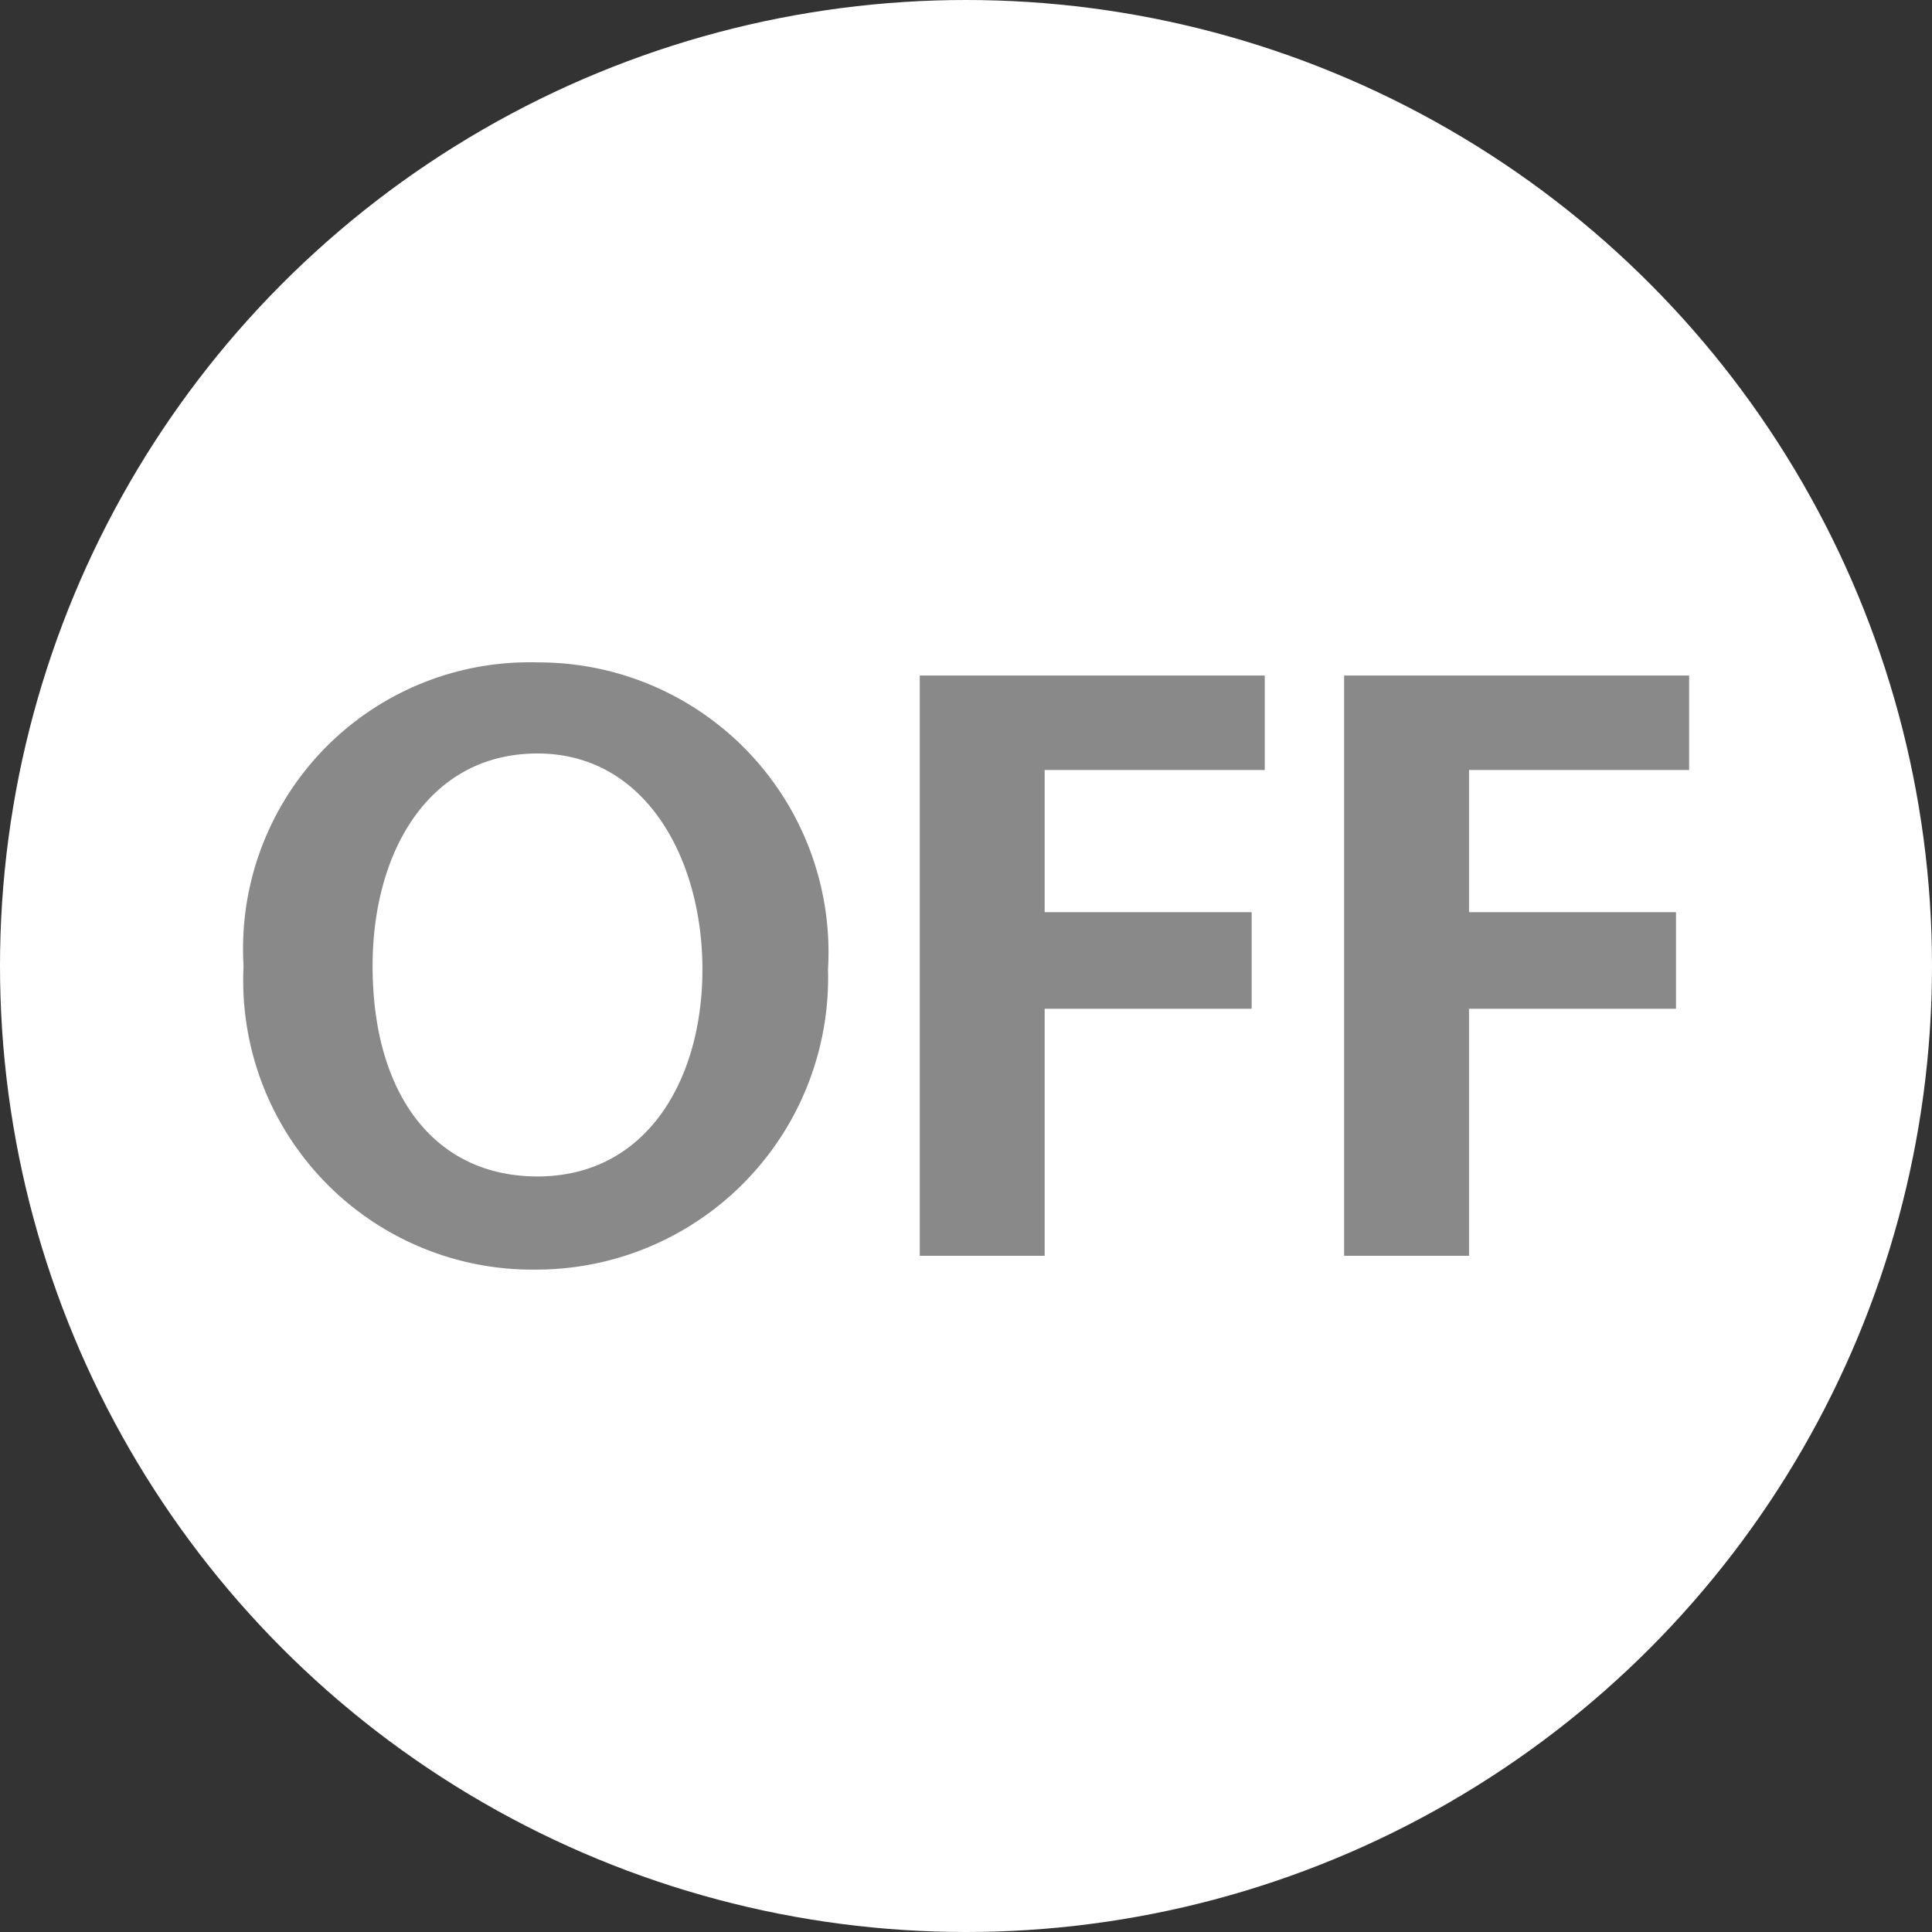
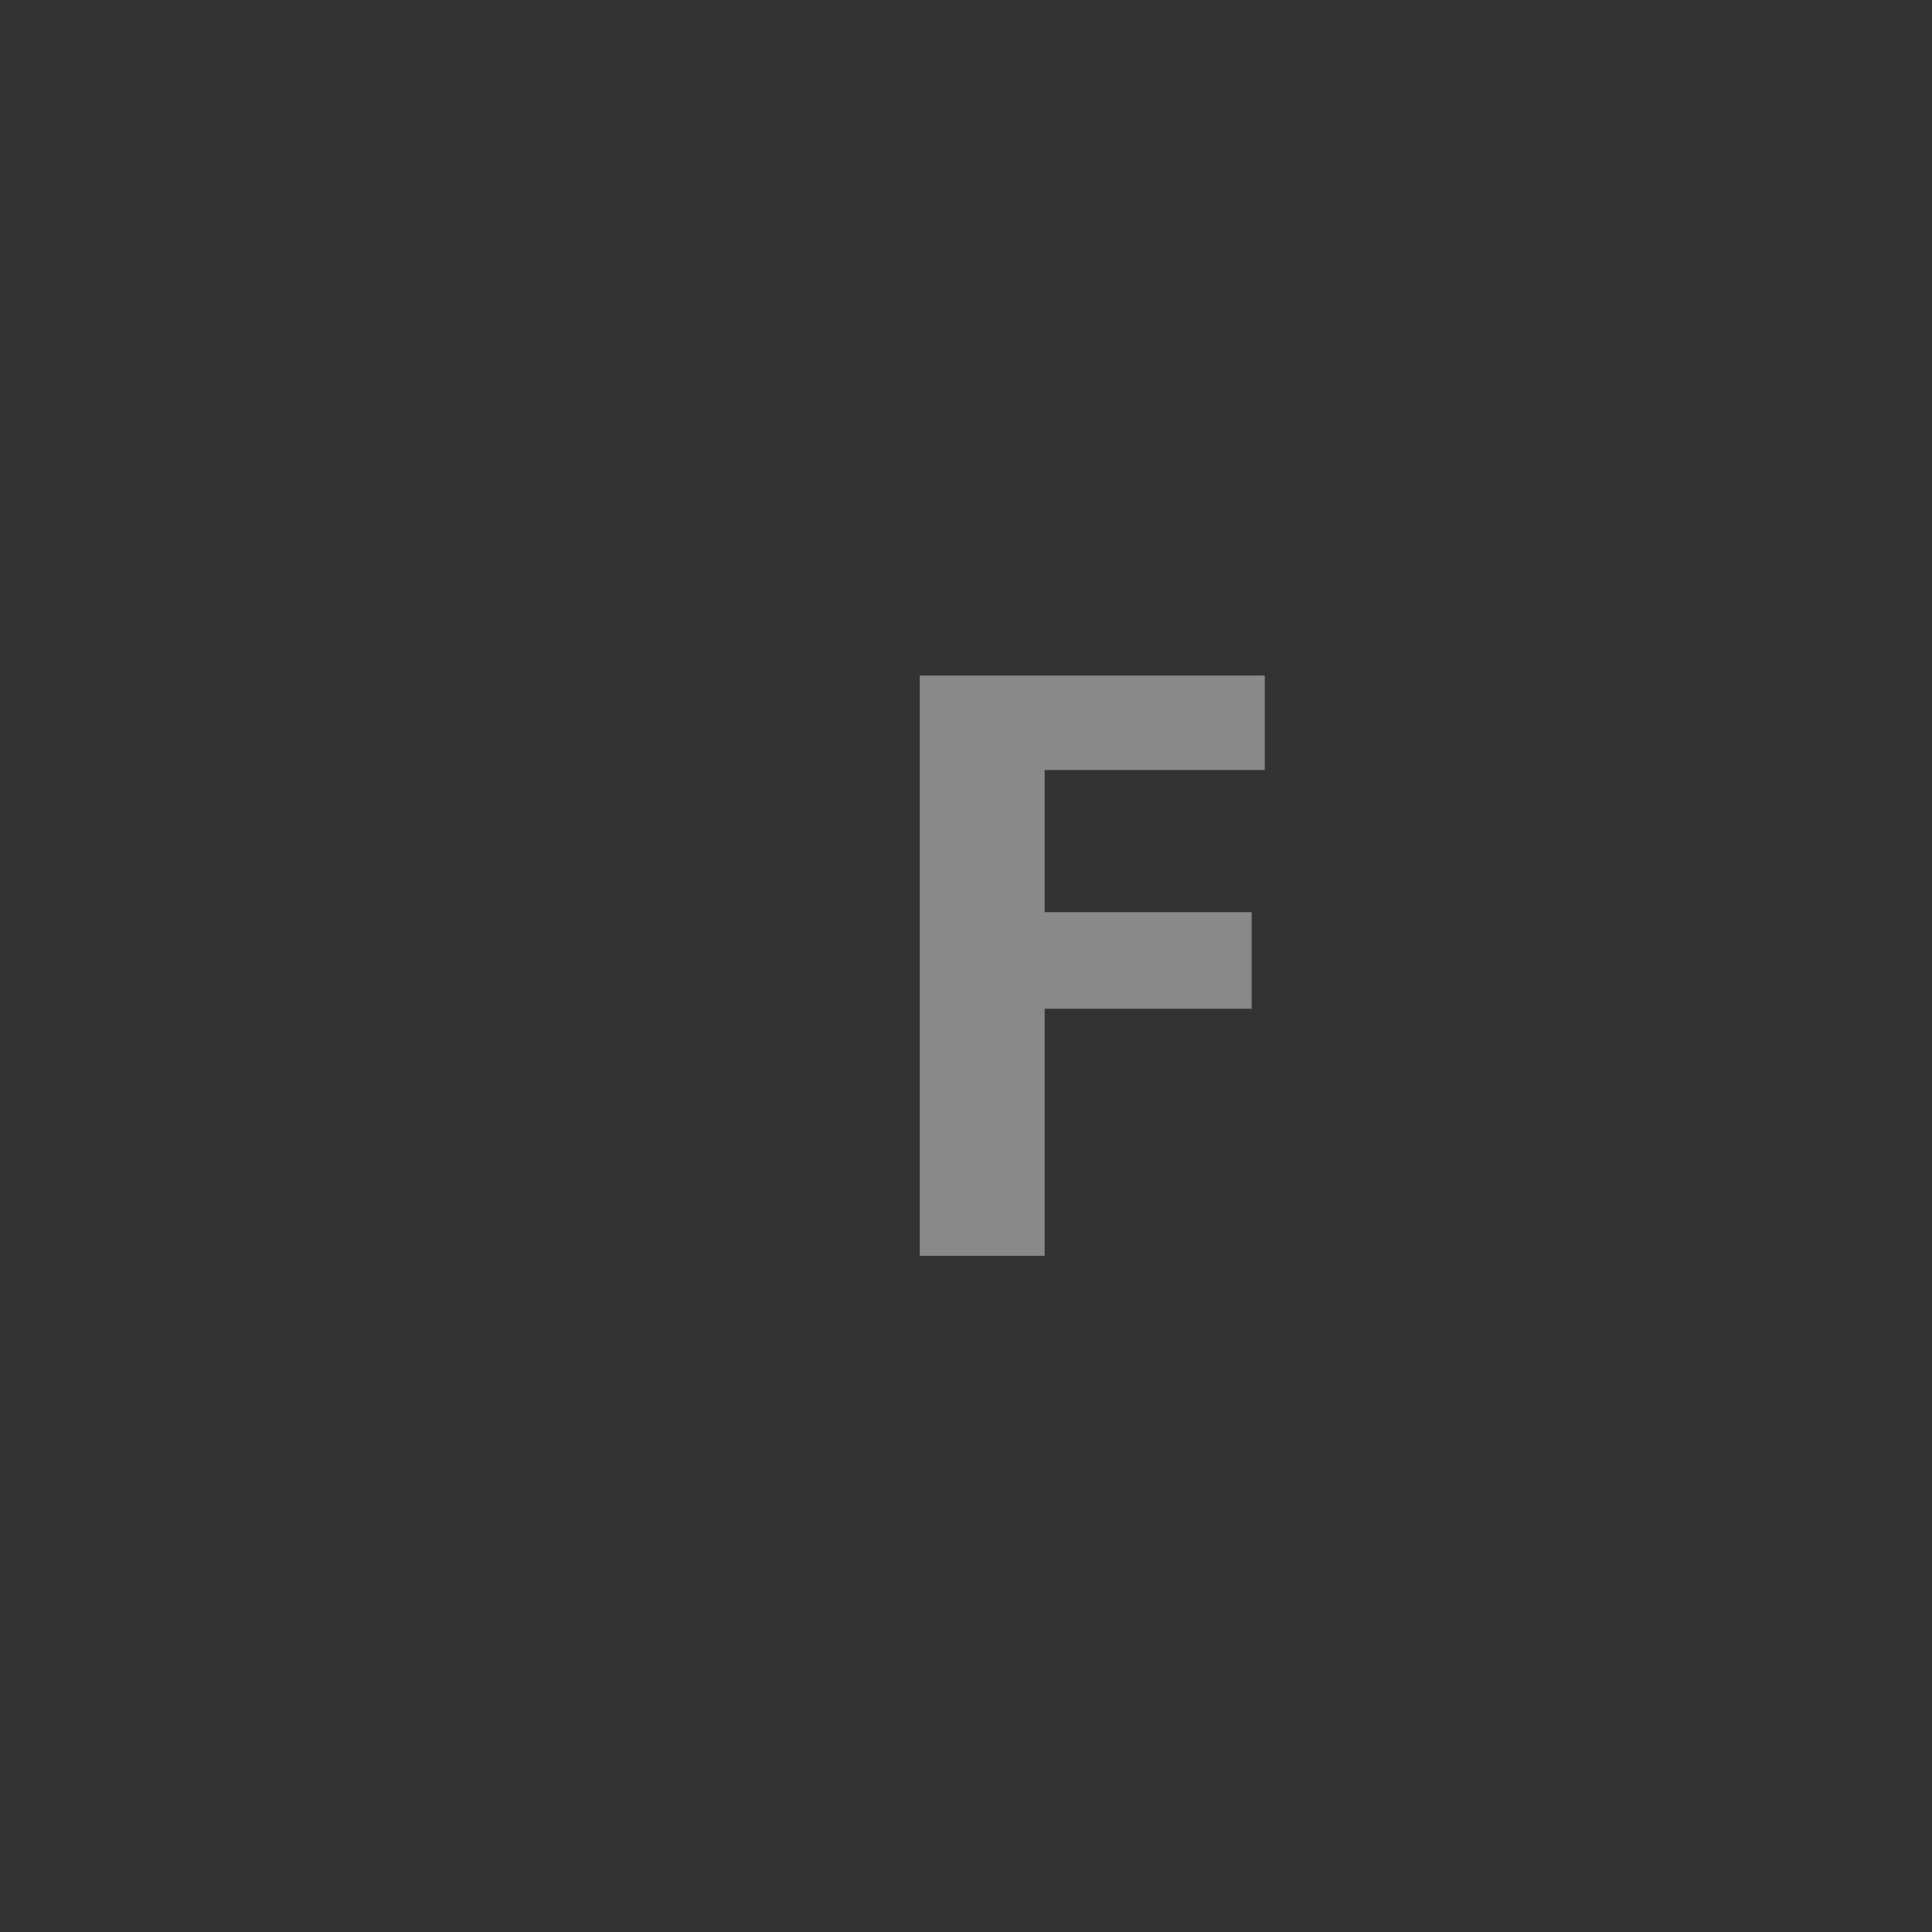
<svg xmlns="http://www.w3.org/2000/svg" viewBox="0 0 28 28">
  <rect x="0" y="0" width="28" height="28" fill="#333333" stroke="none" />
  <defs>
    <style>.a{fill:#fff;}.b{fill:#898989;}</style>
  </defs>
-   <circle class="a" cx="14" cy="14" r="14" />
-   <path class="b" d="M7.79,9.6A4.2,4.2,0,0,1,12,14.05,4.23,4.23,0,0,1,7.78,18.4,4.19,4.19,0,0,1,3.53,14,4.15,4.15,0,0,1,7.79,9.6Zm0,7.45c1.58,0,2.39-1.4,2.39-3s-.82-3.13-2.39-3.13S5.4,12.34,5.4,14C5.4,15.85,6.29,17.05,7.79,17.05Z" />
  <path class="b" d="M13.33,9.79h5v1.37H15.14v2.06h3v1.4h-3V18.2H13.33Z" />
-   <path class="b" d="M19.48,9.79h5v1.37H21.29v2.06h3v1.4h-3V18.2H19.48Z" />
</svg>